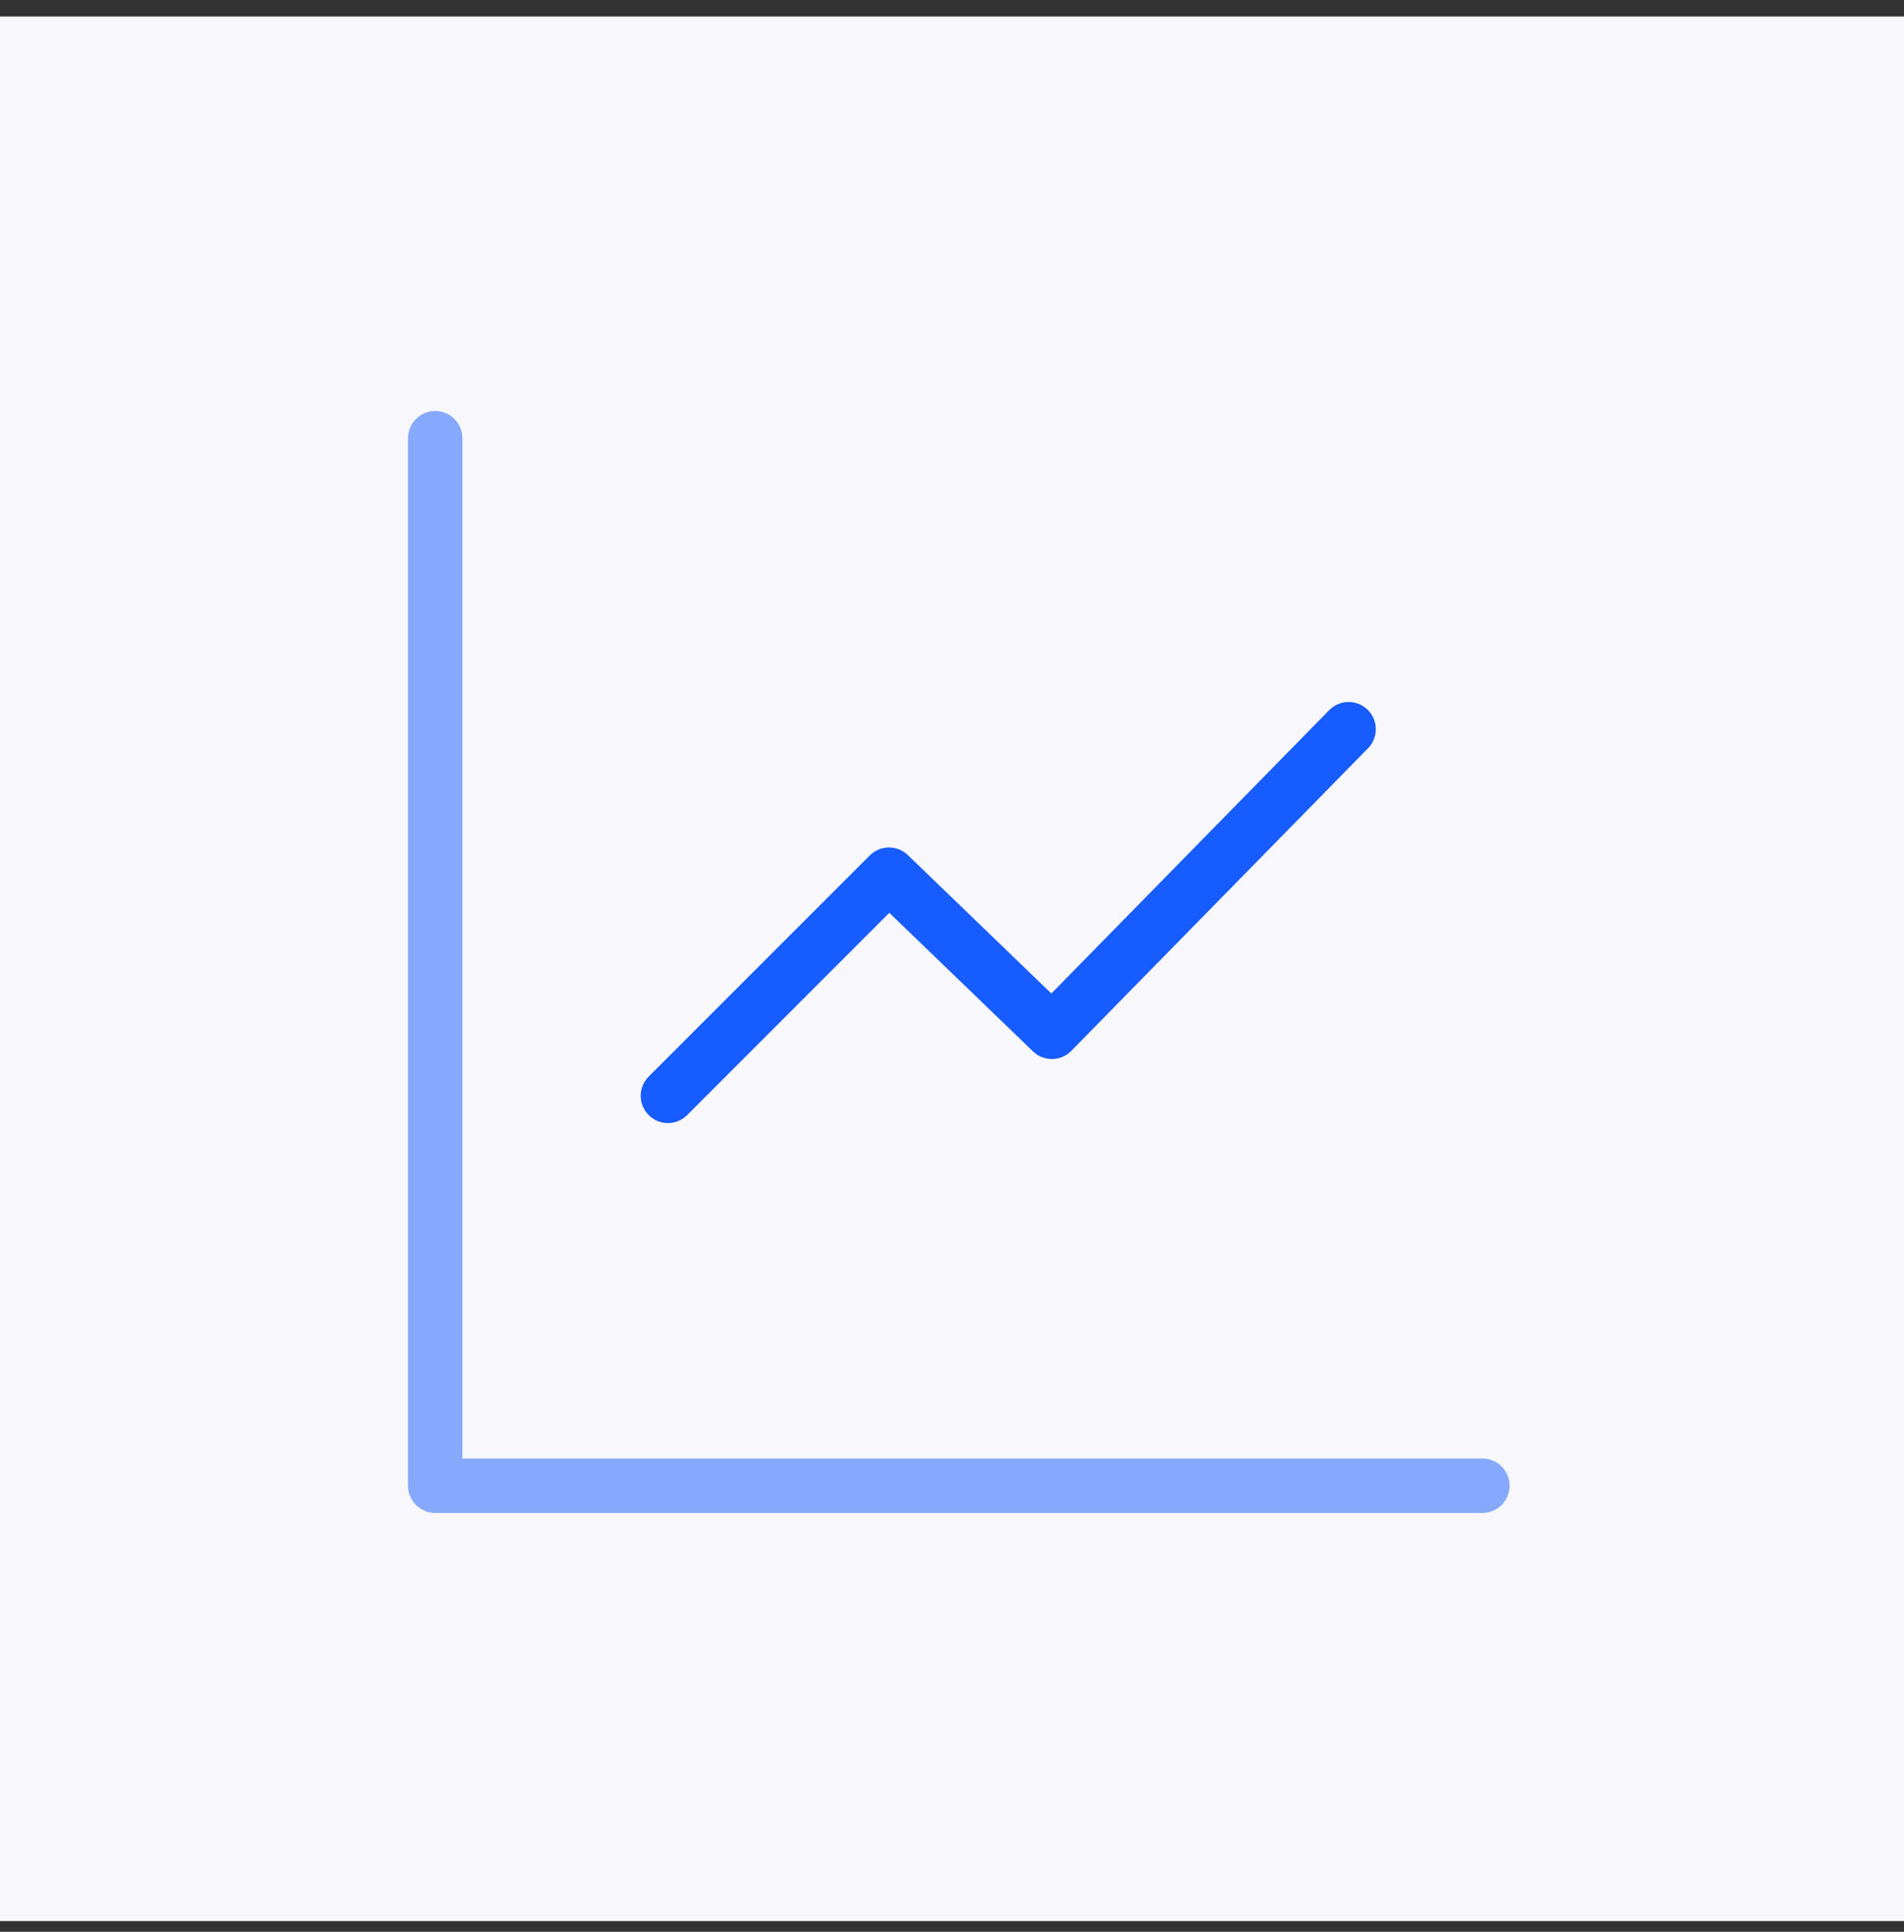
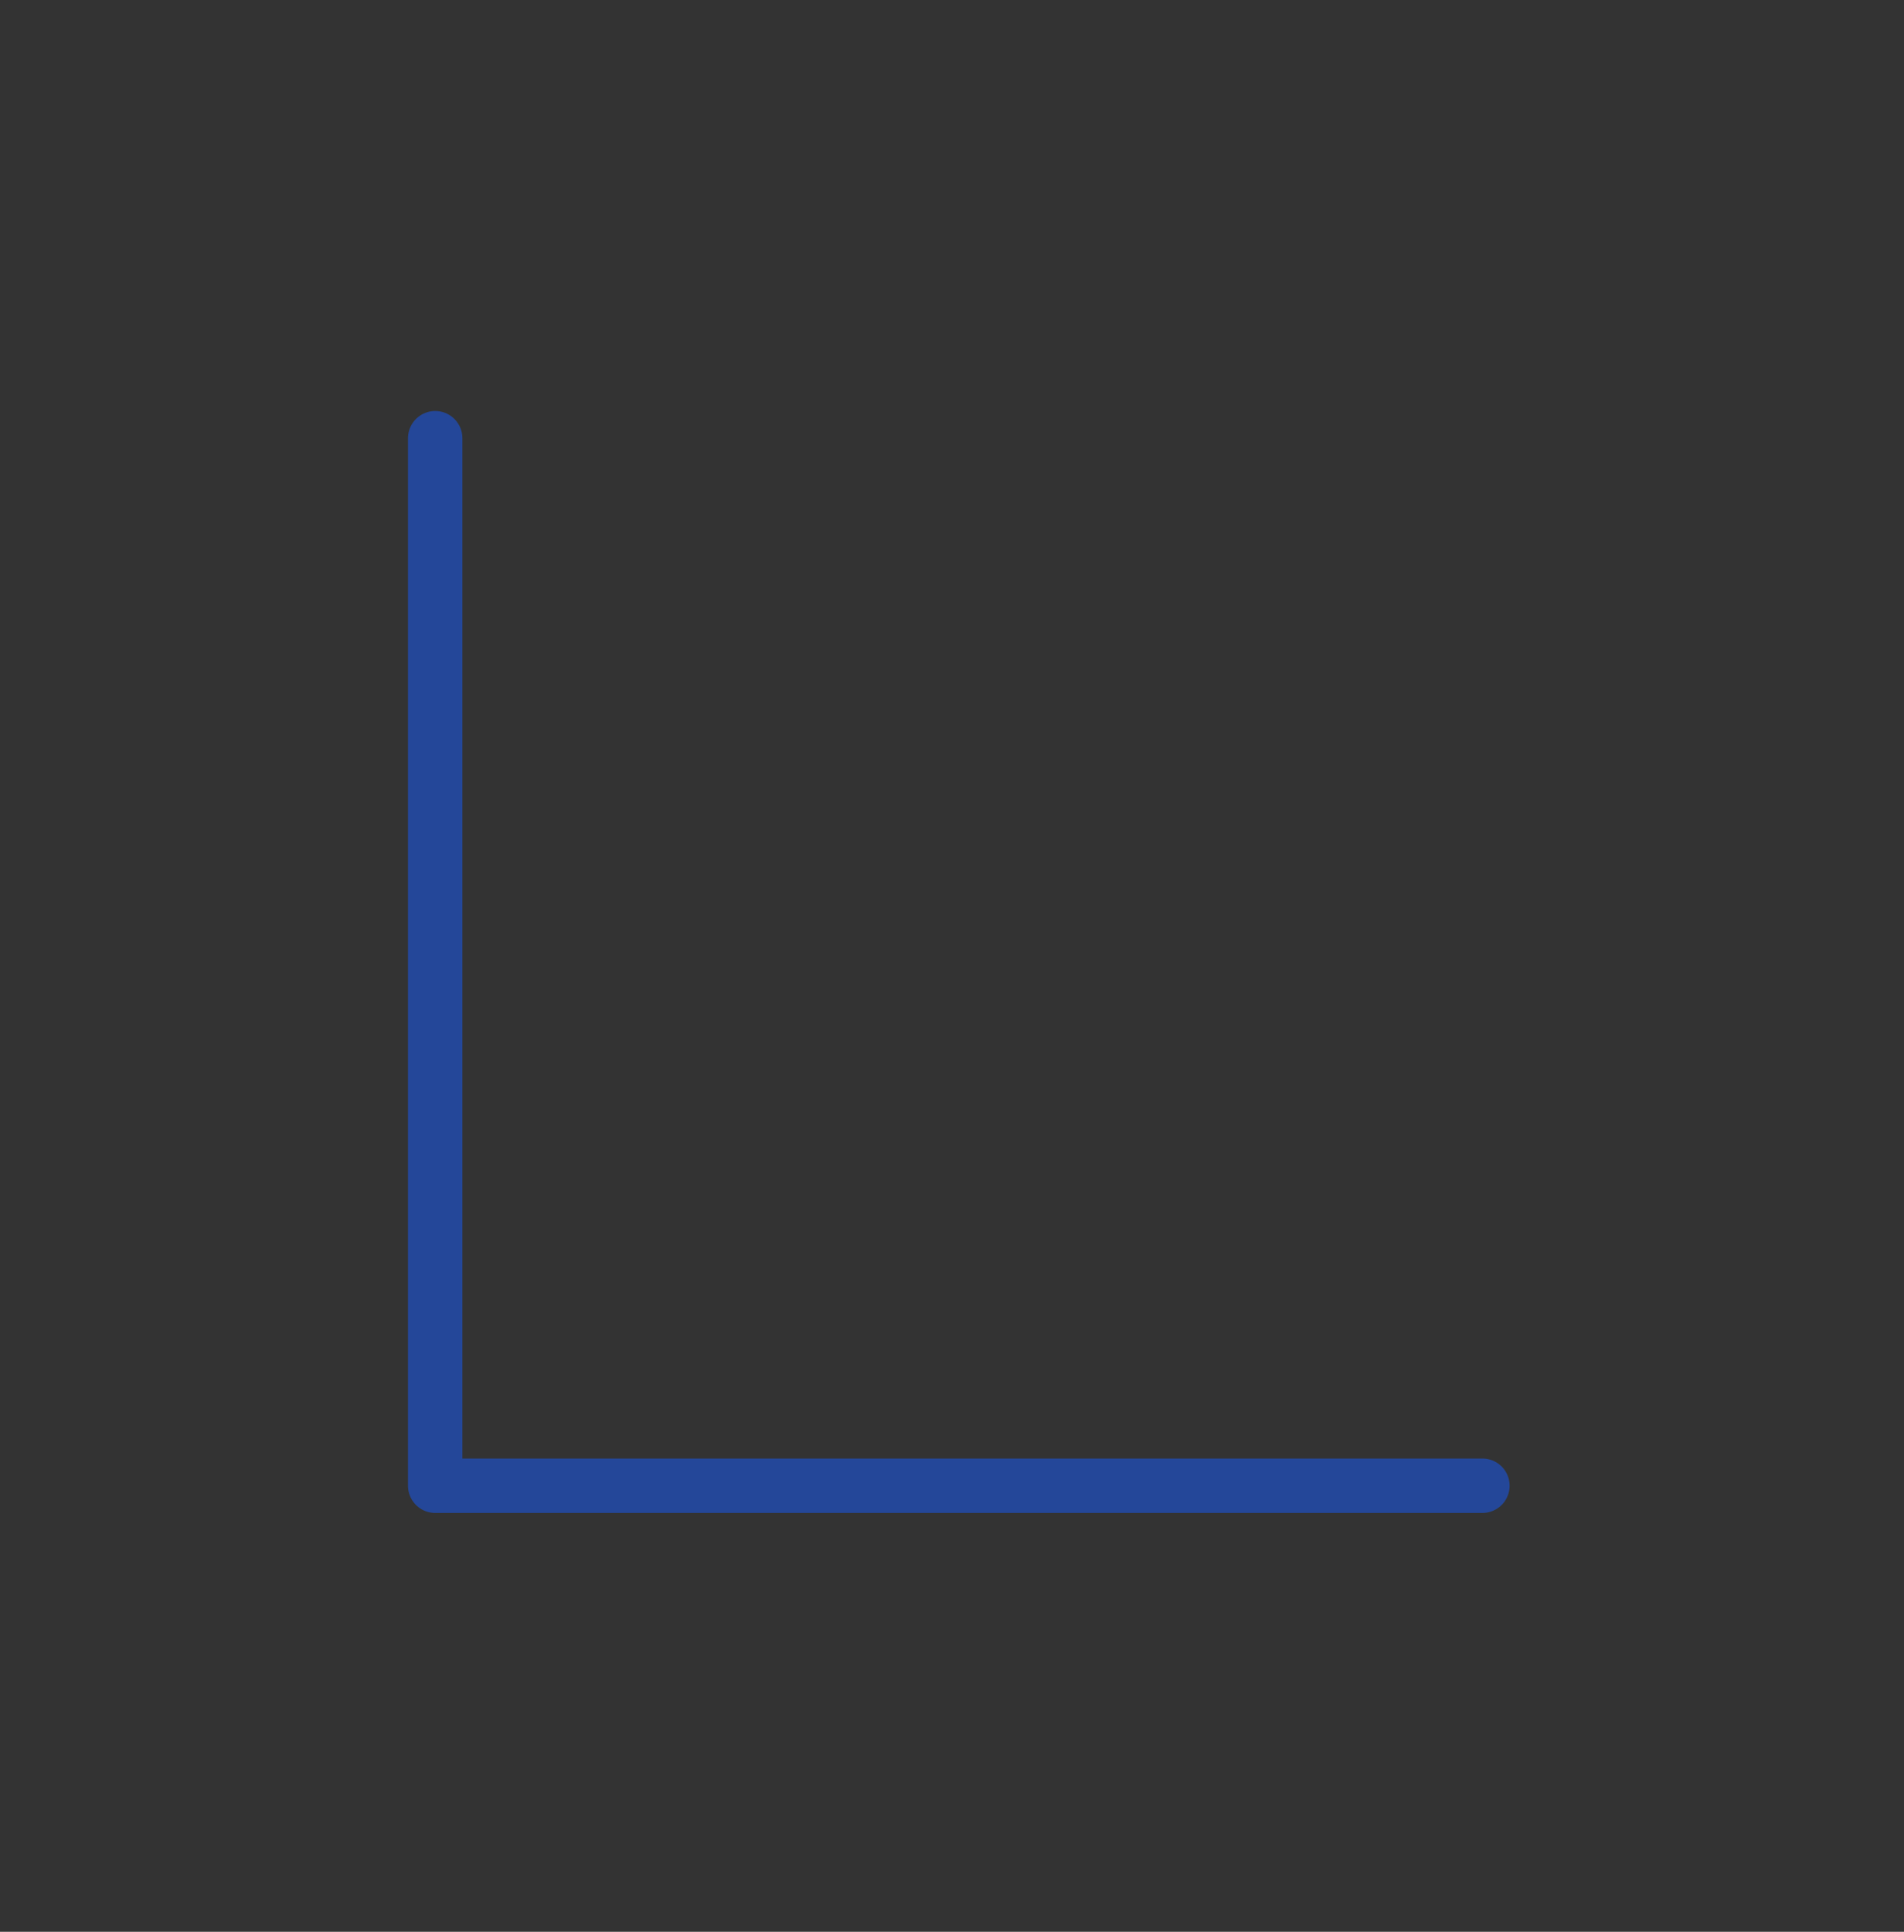
<svg xmlns="http://www.w3.org/2000/svg" width="70" height="71" viewBox="0 0 70 71" fill="none">
  <rect x="0" y="0" width="70" height="71" fill="#333333" stroke="none" />
-   <rect y="0.606" width="70" height="70" fill="#F7F7FC" />
  <path opacity="0.5" d="M16 16.106V54.606H54.5" stroke="#175CFF" stroke-width="2" stroke-linecap="round" stroke-linejoin="round" />
-   <path d="M49.581 26.801L38.672 37.923L32.683 32.148L24.556 40.276" stroke="#175CFF" stroke-width="2" stroke-linecap="round" stroke-linejoin="round" />
</svg>